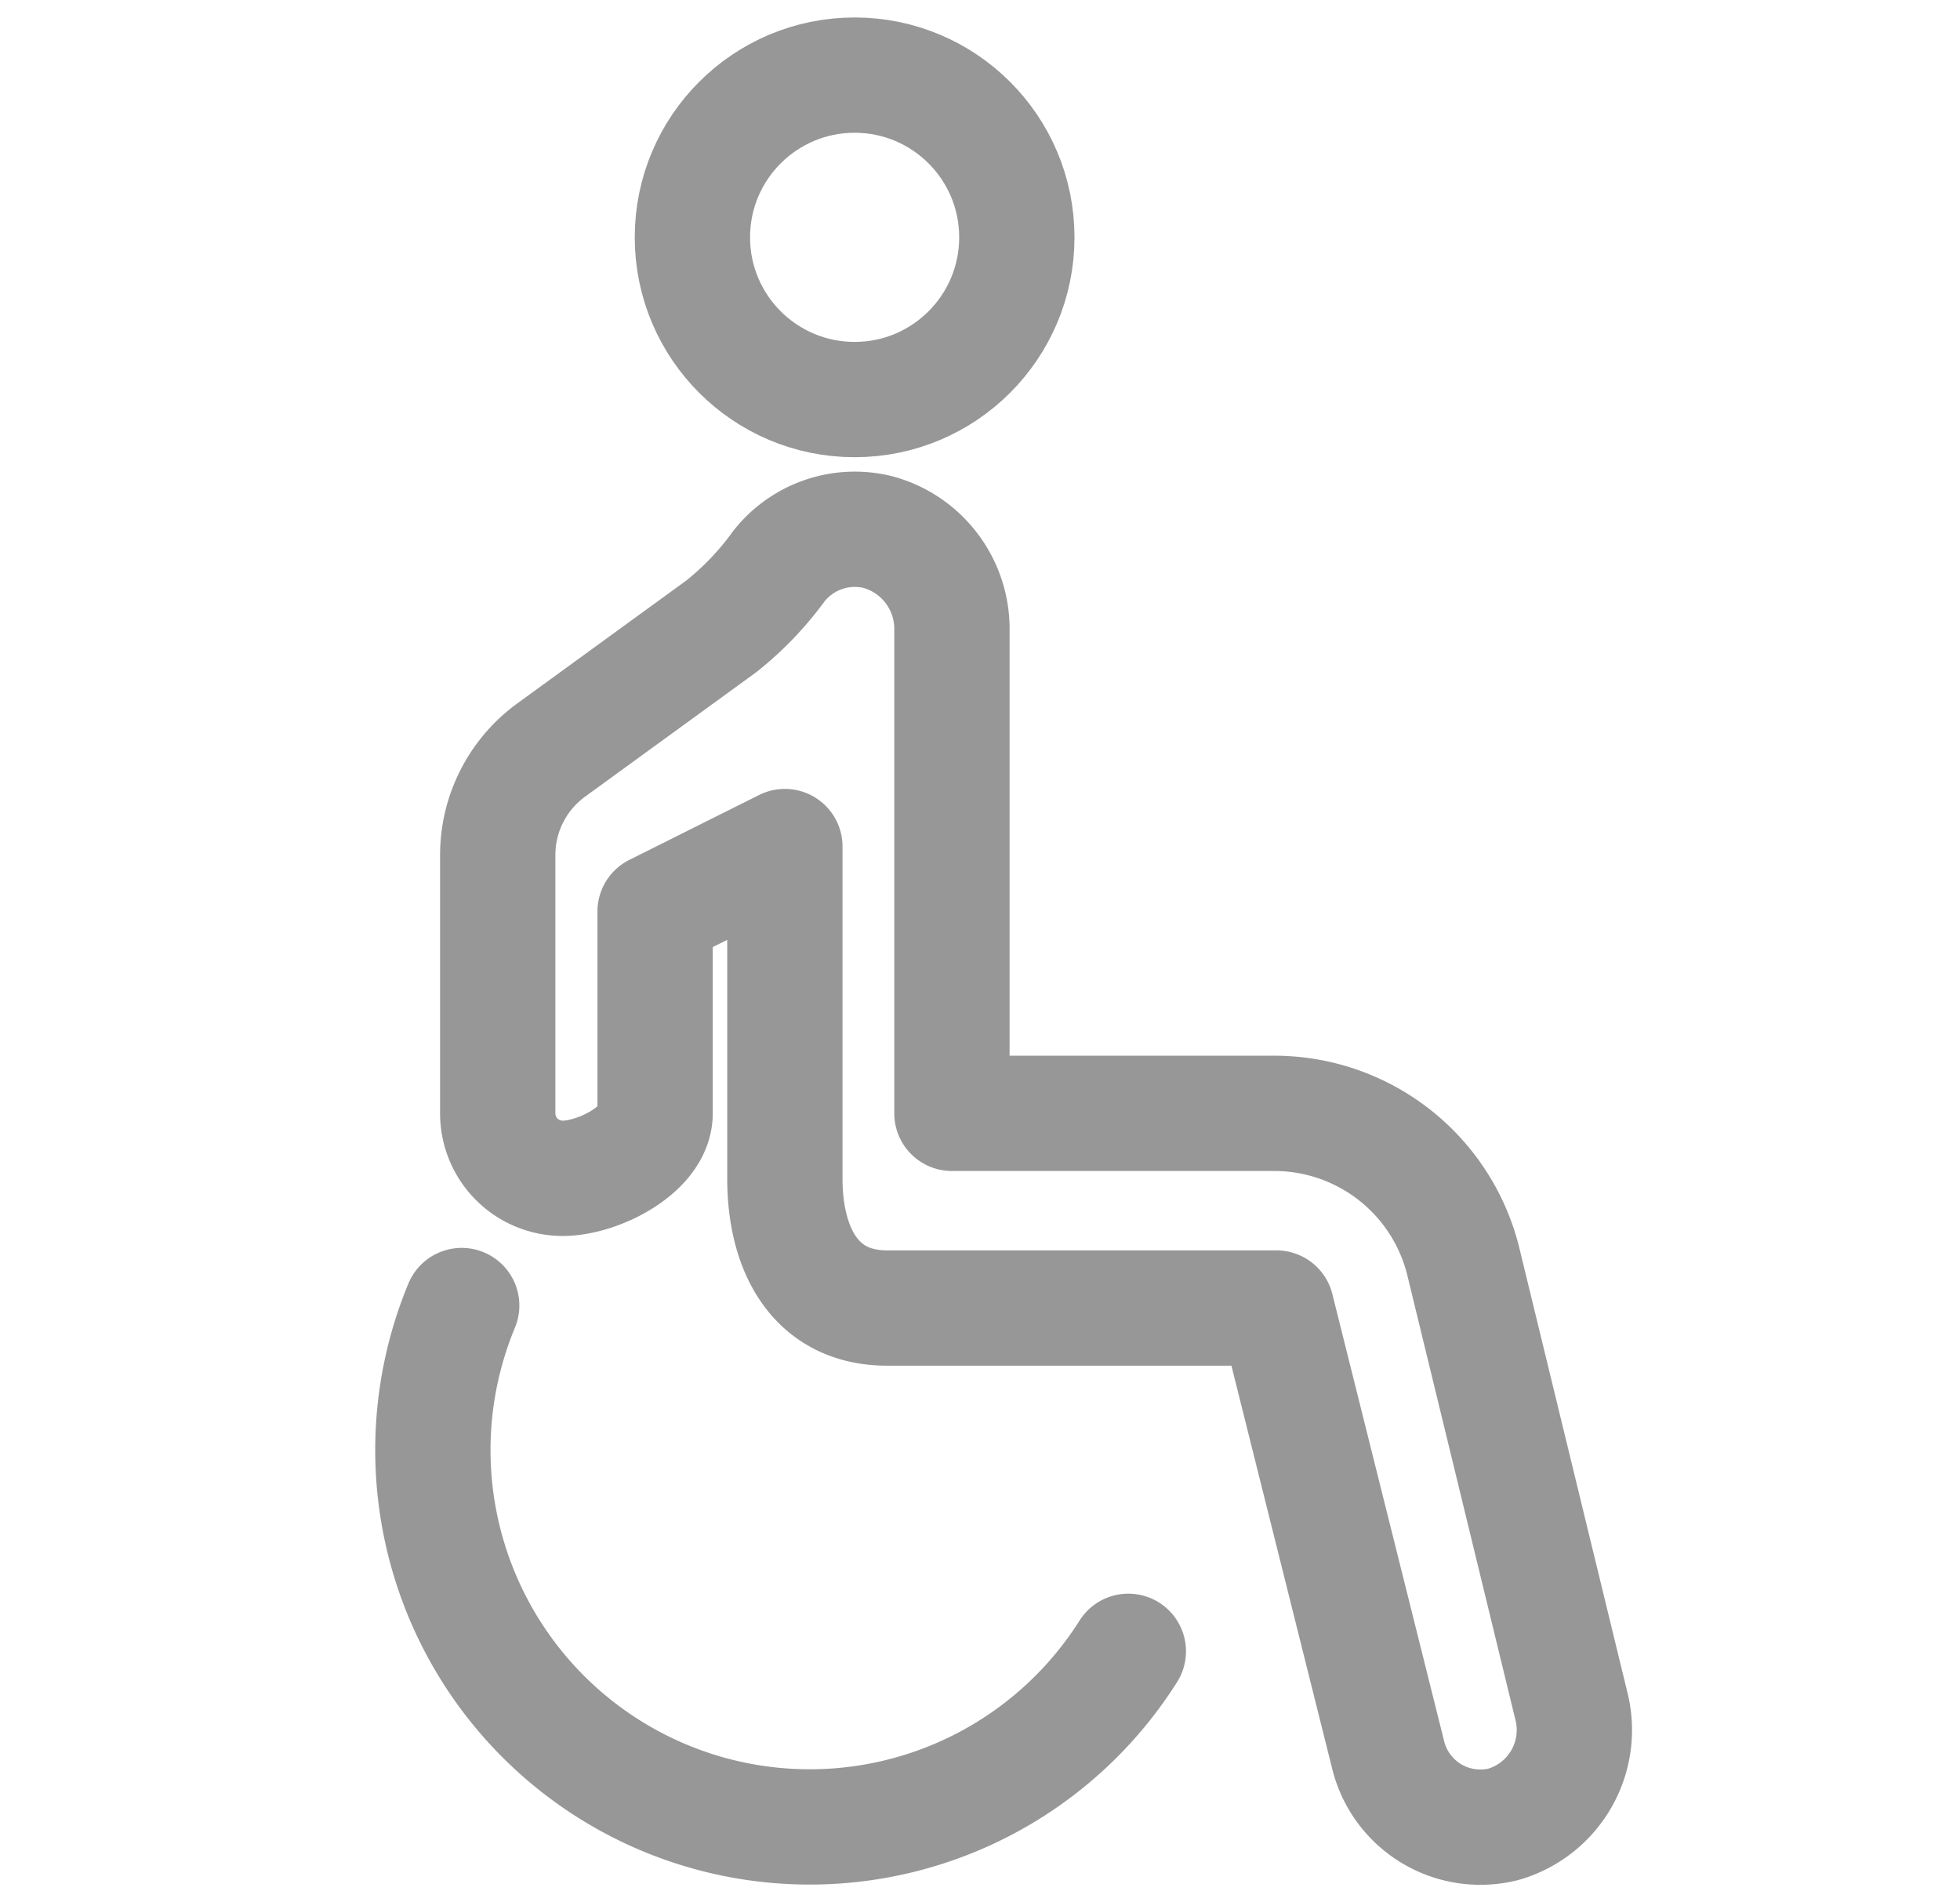
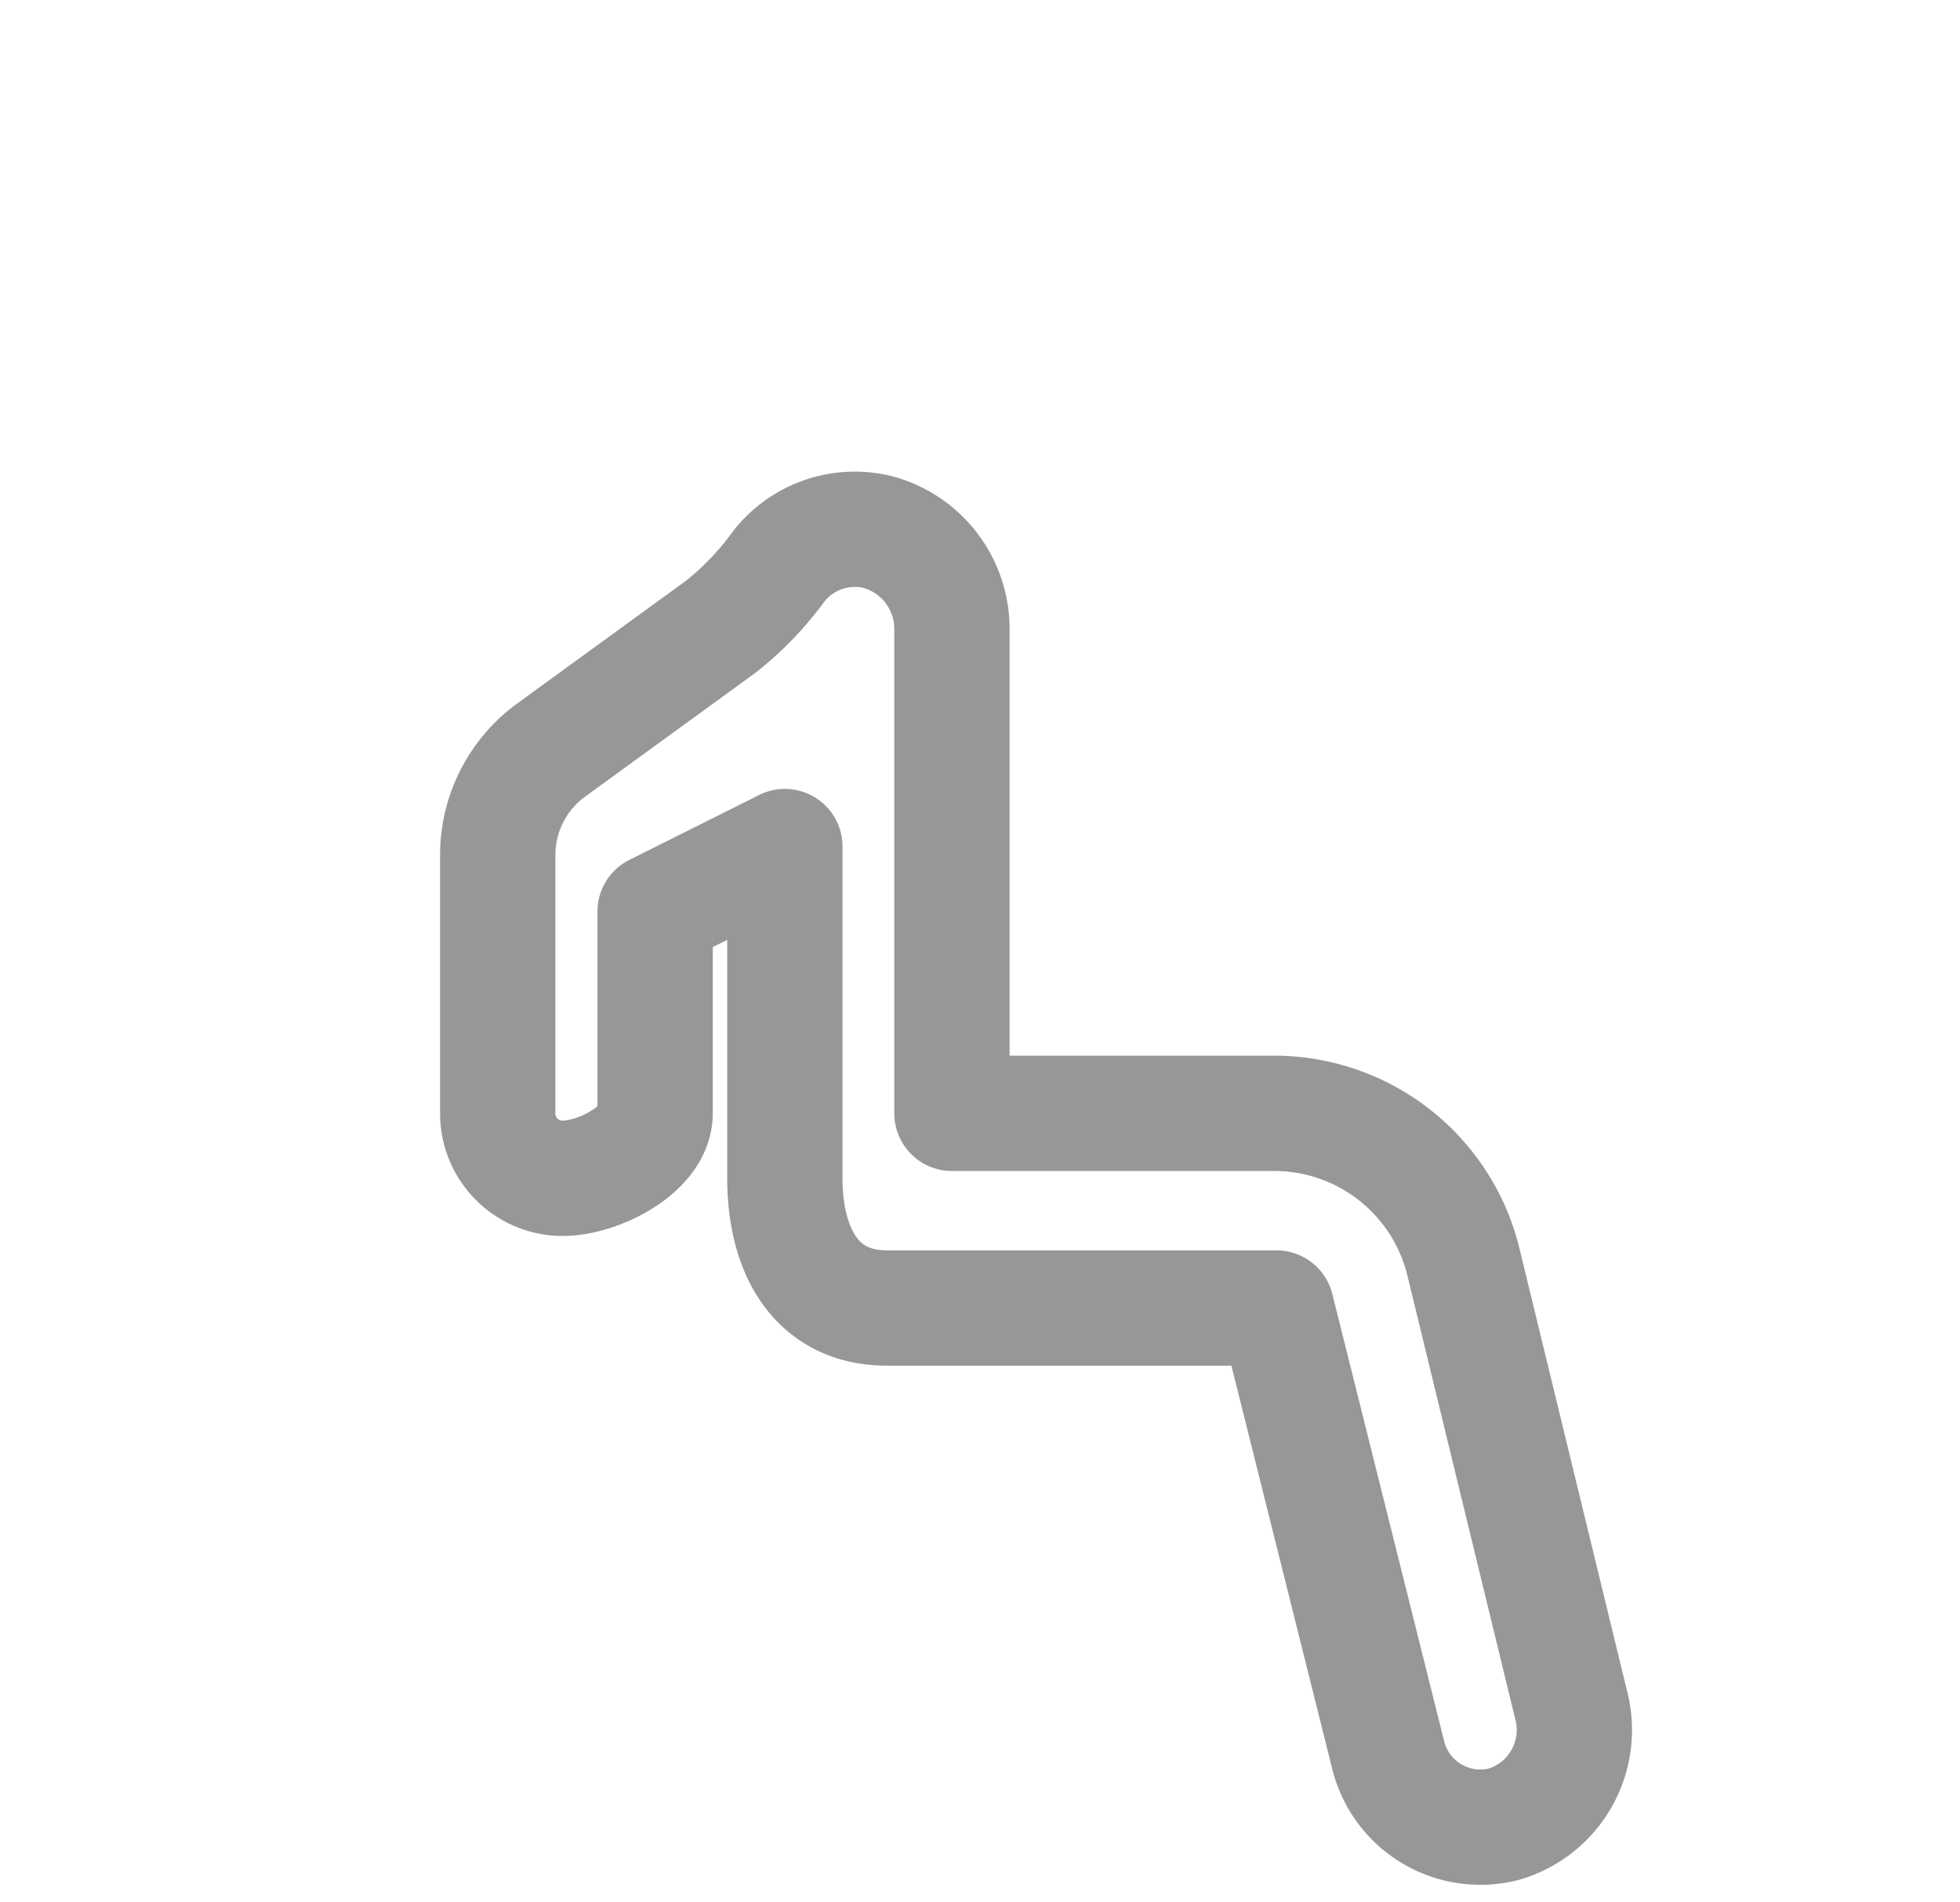
<svg xmlns="http://www.w3.org/2000/svg" id="Livello_1" data-name="Livello 1" viewBox="0 0 34 33">
  <defs>
    <style>.cls-1{fill:none;stroke:#979797;stroke-linecap:round;stroke-linejoin:round;stroke-width:2px;}</style>
  </defs>
-   <circle class="cls-1" cx="14.825" cy="4.117" r="2.814" />
-   <path class="cls-1" d="M19.573,28.645A6.537,6.537,0,0,1,8.009,22.647" />
  <path class="cls-1" d="M27.253,29.571l-1.867-7.679a3.377,3.377,0,0,0-3.281-2.579h-5.592V10.948A1.741,1.741,0,0,0,15.222,9.228a1.677,1.677,0,0,0-1.709.591,5.346,5.346,0,0,1-.999,1.045L9.561,13.011a2.252,2.252,0,0,0-.927,1.821v4.482a1.126,1.126,0,0,0,1.126,1.126c.622,0,1.604-.504,1.604-1.126V15.811l2.251-1.126v5.754c0,1.243.53,2.251,1.773,2.251h6.754l1.94,7.759a1.647,1.647,0,0,0,1.998,1.197l.007-.002A1.703,1.703,0,0,0,27.253,29.571Z" />
</svg>